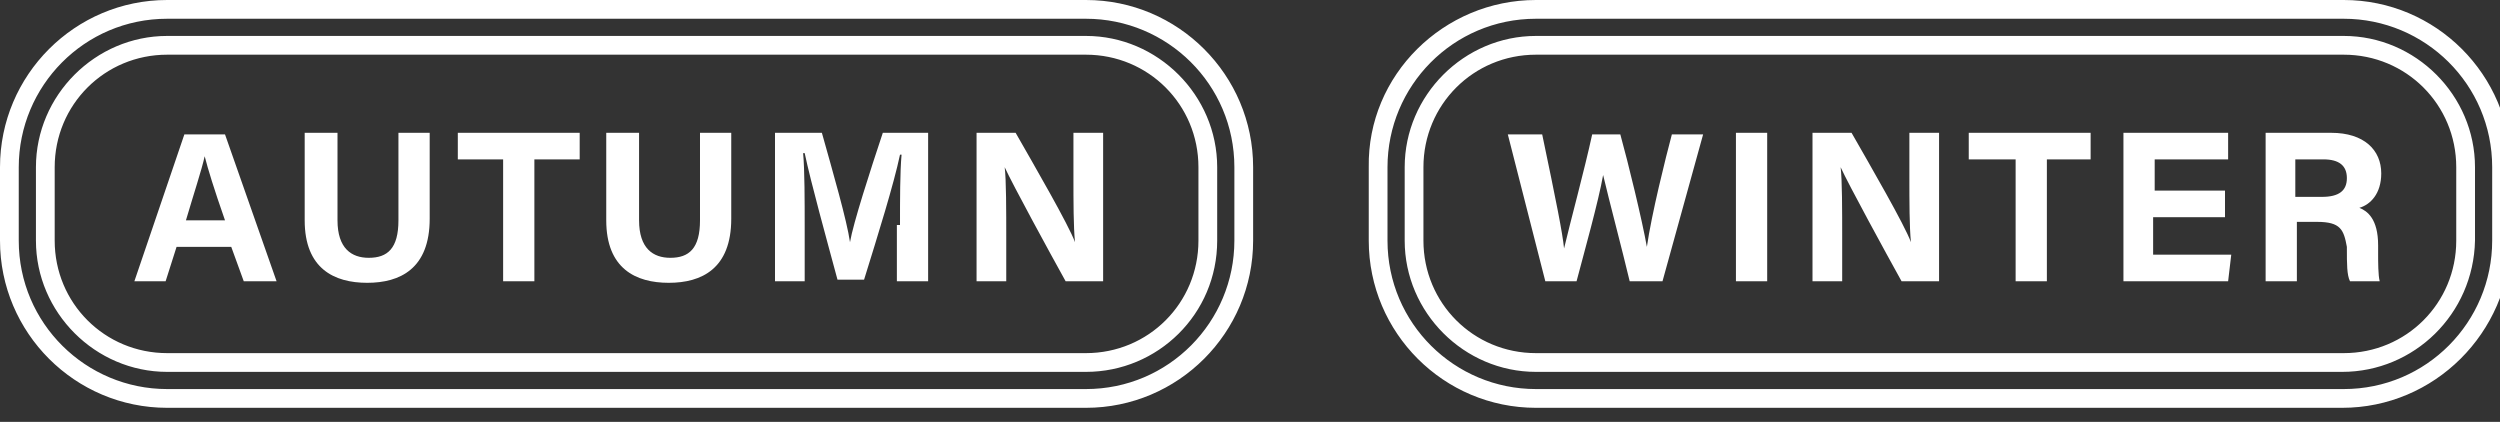
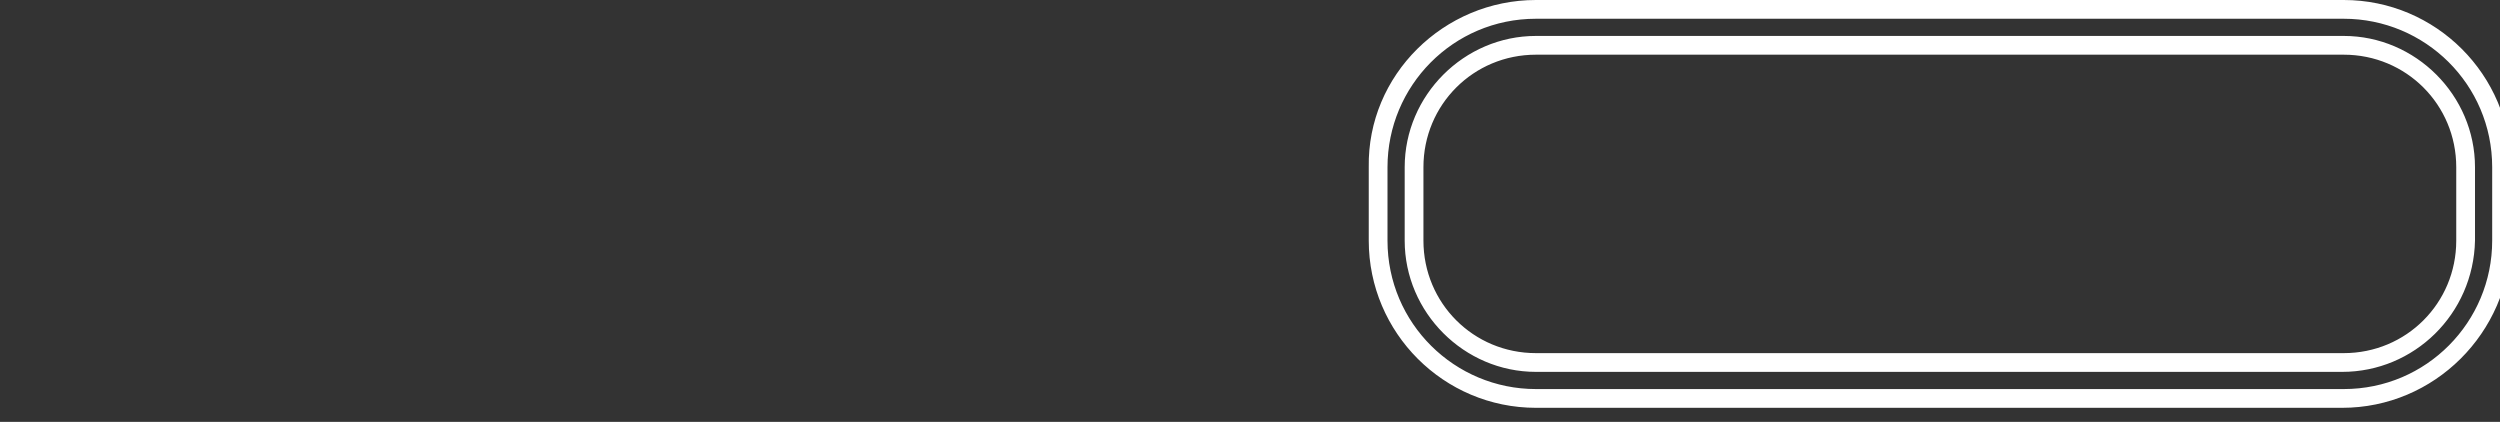
<svg xmlns="http://www.w3.org/2000/svg" version="1.1" id="レイヤー_1" x="0" y="0" viewBox="0 0 160 27" xml:space="preserve">
  <rect x="0" y="0" width="160" height="27" fill="#333333" stroke="none" />
  <style>.st0{fill:#fff}</style>
-   <path class="st0" d="M11.3 15.8l-.7 2.2h-2l3.2-9.4h2.6l3.3 9.4h-2.1l-.8-2.2h-3.5zm3.1-1.7c-.7-2-1.1-3.3-1.3-4.1-.2.9-.7 2.4-1.2 4.1h2.5zm7.2-5.6v5.6c0 1.8.9 2.4 2 2.4 1.2 0 1.9-.6 1.9-2.4V8.5h2V14c0 3.2-1.9 4.1-4 4.1s-4-.9-4-4V8.5h2.1zm10.6 1.7h-2.9V8.5h7.8v1.7h-2.9V18h-2v-7.8zm8.7-1.7v5.6c0 1.8.9 2.4 2 2.4 1.2 0 1.9-.6 1.9-2.4V8.5h2V14c0 3.2-1.9 4.1-4 4.1s-4-.9-4-4V8.5h2.1zm16.7 5.9c0-1.6 0-3.4.1-4.5h-.1c-.4 1.9-1.4 5.1-2.3 8h-1.7c-.7-2.6-1.7-6.2-2.1-8.1h-.1c.1 1.1.1 3.1.1 4.7V18h-1.9V8.5h3c.7 2.5 1.6 5.6 1.8 7 .2-1.2 1.3-4.6 2.1-7h2.9V18h-2v-3.6h.2zm4.9 3.6V8.5H65c1.2 2.1 3.4 5.9 3.8 7-.1-1-.1-2.6-.1-4.2V8.5h1.9V18h-2.4c-1-1.8-3.4-6.2-3.9-7.3.1.8.1 2.8.1 4.5V18h-1.9z" />
-   <path class="st0" d="M69.5 26.1H10.7C4.8 26.1 0 21.3 0 15.4v-4.7C0 4.8 4.8 0 10.7 0h58.8c5.9 0 10.7 4.8 10.7 10.7v4.7c0 5.9-4.8 10.7-10.7 10.7M10.7 1.2c-5.3 0-9.5 4.3-9.5 9.5v4.7c0 5.3 4.3 9.5 9.5 9.5h58.8c5.3 0 9.5-4.3 9.5-9.5v-4.7c0-5.3-4.3-9.5-9.5-9.5H10.7zm58.8 22.6H10.7c-4.6 0-8.4-3.8-8.4-8.4v-4.7c0-4.6 3.8-8.4 8.4-8.4h58.8c4.6 0 8.4 3.8 8.4 8.4v4.7c0 4.7-3.8 8.4-8.4 8.4M10.7 3.5c-4 0-7.2 3.2-7.2 7.2v4.7c0 4 3.2 7.2 7.2 7.2h58.8c4 0 7.2-3.2 7.2-7.2v-4.7c0-4-3.2-7.2-7.2-7.2H10.7zM98.9 18l-2.4-9.4h2.2c.9 4.3 1.3 6.3 1.4 7.3.4-1.7 1.3-5 1.8-7.3h1.8c.5 1.8 1.4 5.5 1.7 7.2.3-2.1 1.2-5.7 1.6-7.2h2l-2.6 9.4h-2.1c-.5-2.1-1.3-5.1-1.7-6.8-.3 1.7-1.2 4.9-1.7 6.8h-2zm14.2-9.5V18h-2V8.5h2zM116 18V8.5h2.5c1.2 2.1 3.4 5.9 3.8 7-.1-1-.1-2.6-.1-4.2V8.5h1.9V18h-2.4c-1-1.8-3.4-6.2-3.9-7.3.1.8.1 2.8.1 4.5V18H116zm12.9-7.8H126V8.5h7.8v1.7H131V18h-2v-7.8h-.1zm13.4 3.7h-4.5v2.4h5l-.2 1.7h-6.7V8.5h6.7v1.7h-4.7v2h4.5v1.7h-.1zm6 .3H147V18h-2V8.5h4.2c2.1 0 3.2 1.1 3.2 2.6 0 1.3-.7 2-1.4 2.2.5.2 1.2.7 1.2 2.4v.5c0 .6 0 1.4.1 1.8h-1.9c-.2-.4-.2-1.1-.2-2.1v-.1c-.2-1.1-.4-1.6-1.9-1.6zm-1.4-1.6h1.7c1.1 0 1.6-.4 1.6-1.2s-.5-1.2-1.5-1.2h-1.8v2.4z" />
  <path class="st0" d="M149.9 26.1H98.3c-5.9 0-10.7-4.8-10.7-10.7v-4.7C87.5 4.8 92.4 0 98.3 0H150c5.9 0 10.7 4.8 10.7 10.7v4.7c-.1 5.9-4.9 10.7-10.8 10.7M98.3 1.2c-5.3 0-9.5 4.3-9.5 9.5v4.7c0 5.3 4.3 9.5 9.5 9.5H150c5.3 0 9.5-4.3 9.5-9.5v-4.7c0-5.3-4.3-9.5-9.5-9.5H98.3zm51.6 22.6H98.3c-4.6 0-8.4-3.8-8.4-8.4v-4.7c0-4.6 3.8-8.4 8.4-8.4H150c4.6 0 8.4 3.8 8.4 8.4v4.7c-.1 4.7-3.9 8.4-8.5 8.4M98.3 3.5c-4 0-7.2 3.2-7.2 7.2v4.7c0 4 3.2 7.2 7.2 7.2H150c4 0 7.2-3.2 7.2-7.2v-4.7c0-4-3.2-7.2-7.2-7.2H98.3z" />
</svg>